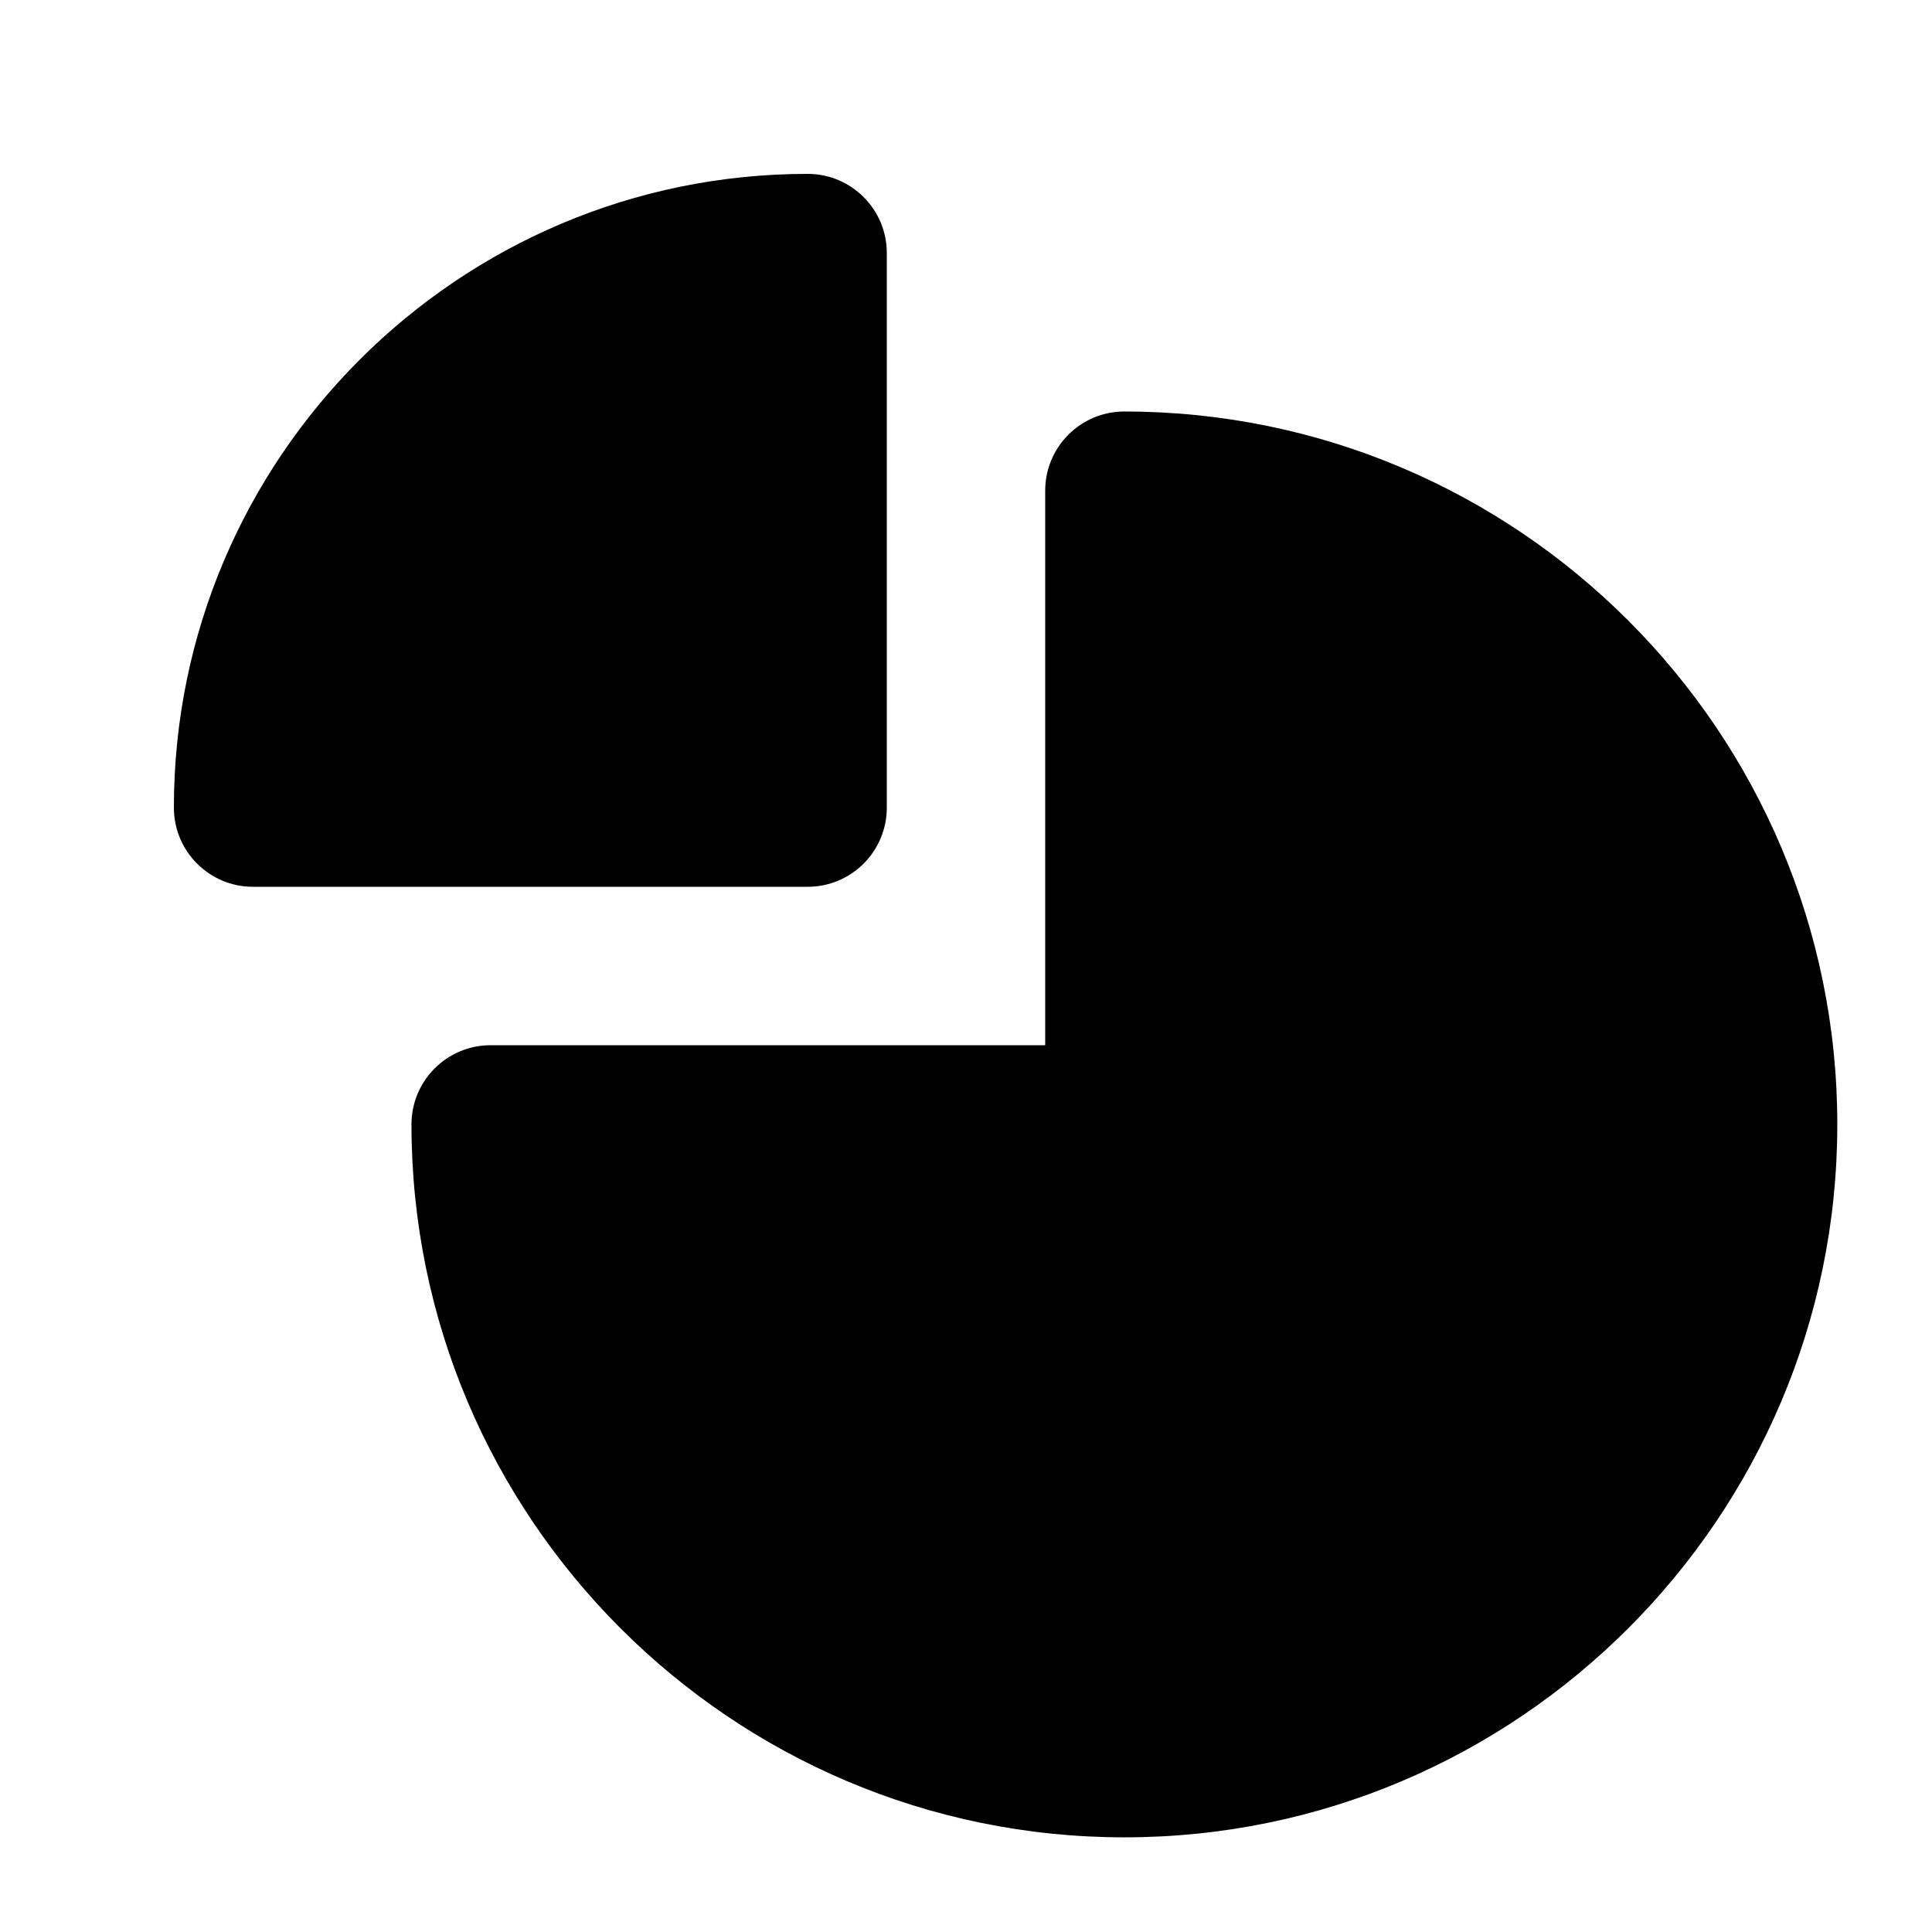
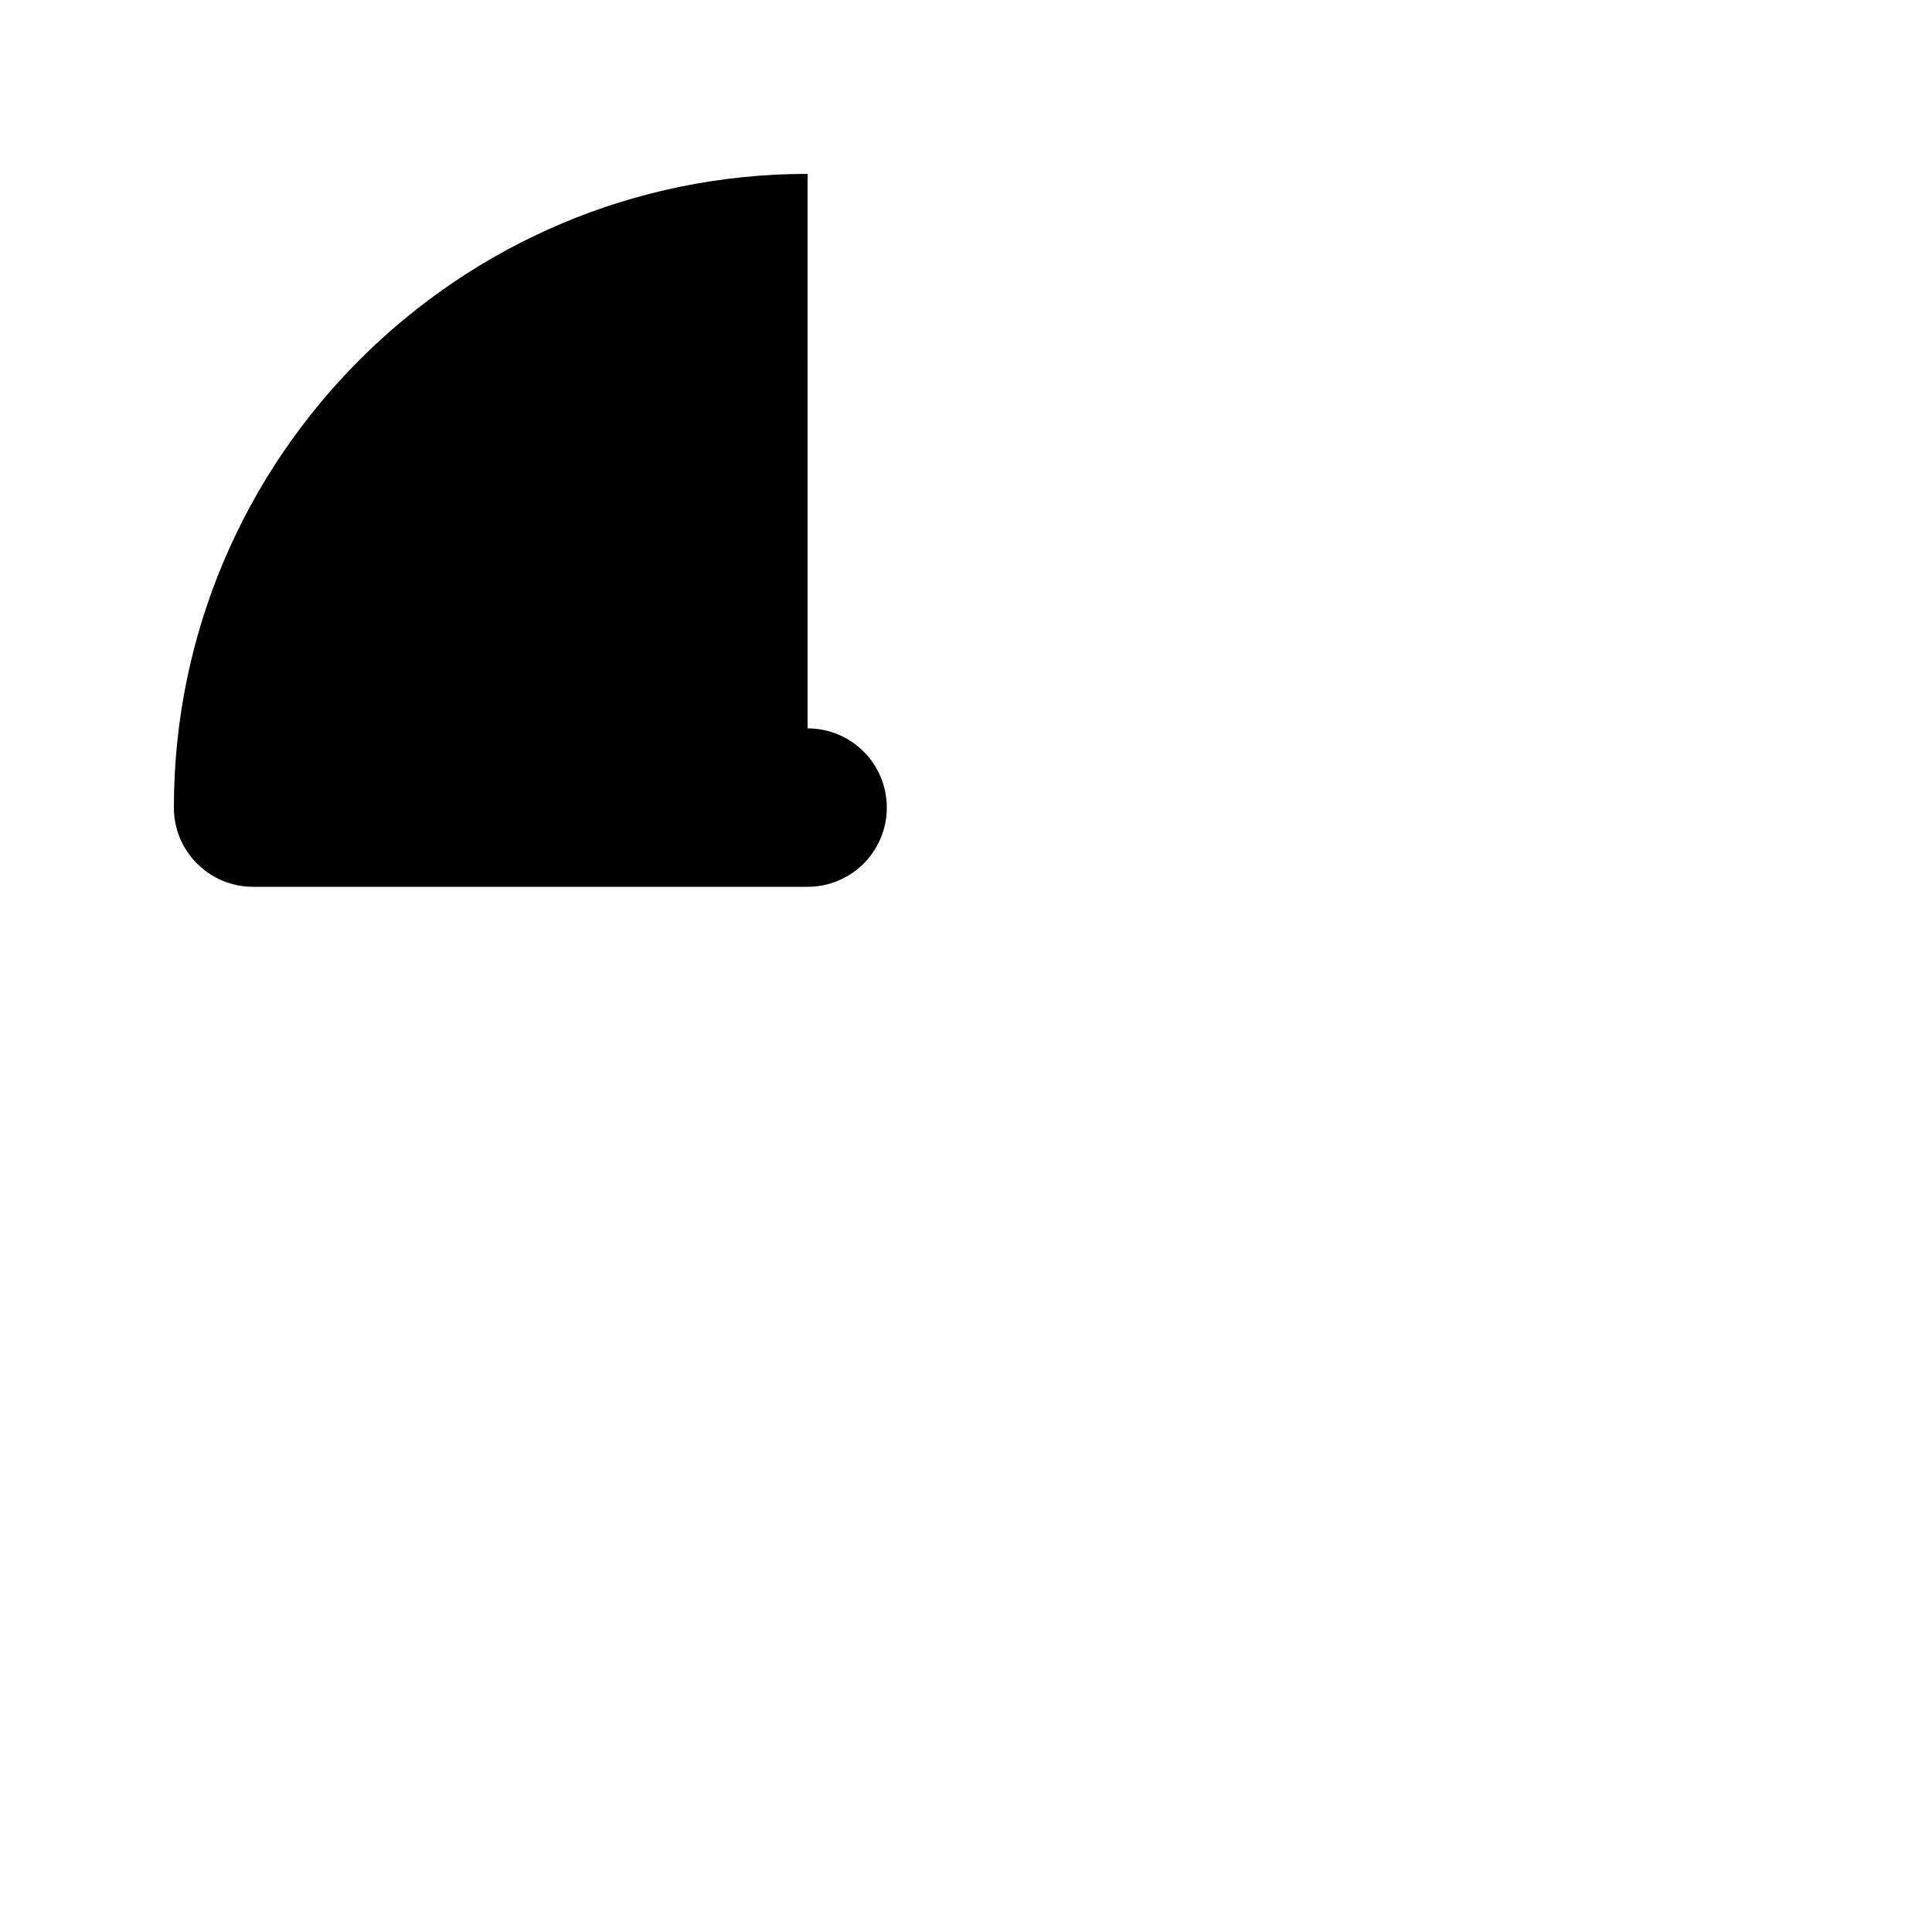
<svg xmlns="http://www.w3.org/2000/svg" fill="#000000" width="800px" height="800px" version="1.1" viewBox="144 144 512 512">
  <g>
-     <path d="m441.98 253.05c-11.602 0-20.992 9.391-20.992 20.992v146.95h-146.95c-11.602 0-20.992 9.391-20.992 20.992 0 104.18 84.746 188.93 188.93 188.93 104.18 0 188.93-84.746 188.93-188.93-0.004-104.18-84.75-188.93-188.93-188.93z" />
-     <path d="m358.02 190.08c-92.598 0-167.94 75.34-167.94 167.94 0 11.602 9.391 20.992 20.992 20.992h146.95c11.602 0 20.992-9.391 20.992-20.992v-146.95c0-11.602-9.391-20.992-20.992-20.992z" />
+     <path d="m358.02 190.08c-92.598 0-167.94 75.34-167.94 167.94 0 11.602 9.391 20.992 20.992 20.992h146.95c11.602 0 20.992-9.391 20.992-20.992c0-11.602-9.391-20.992-20.992-20.992z" />
  </g>
</svg>